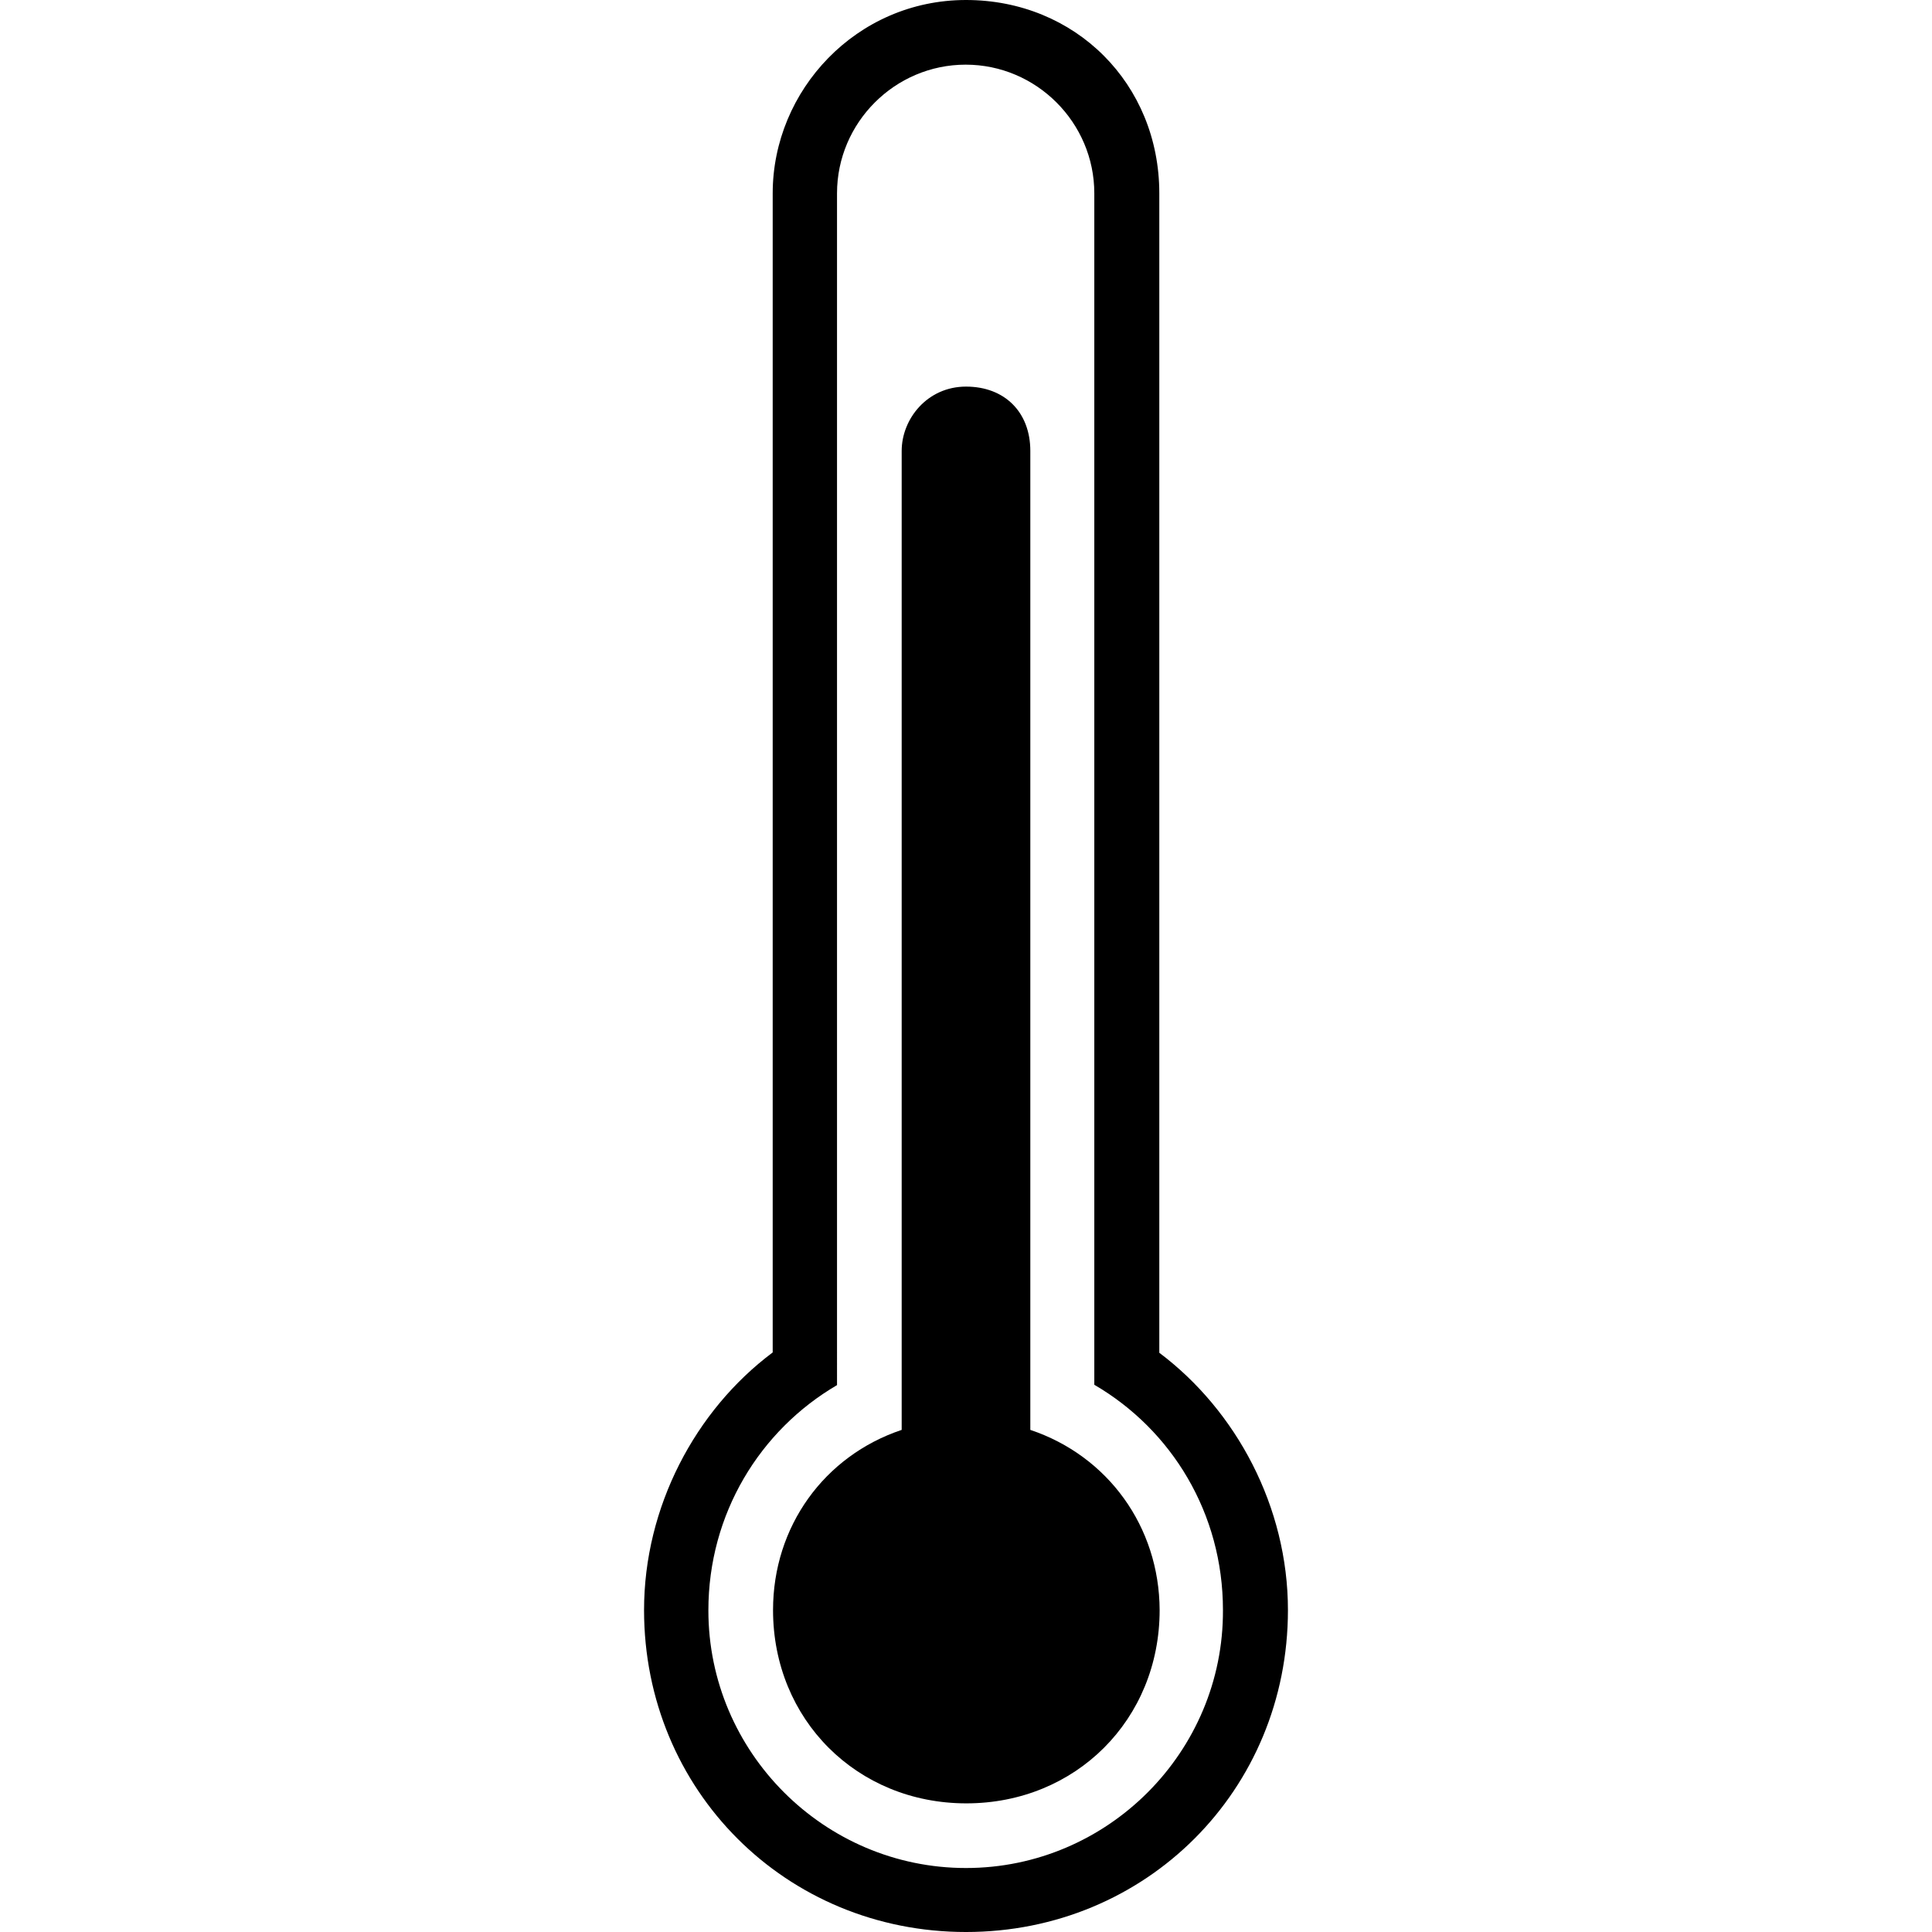
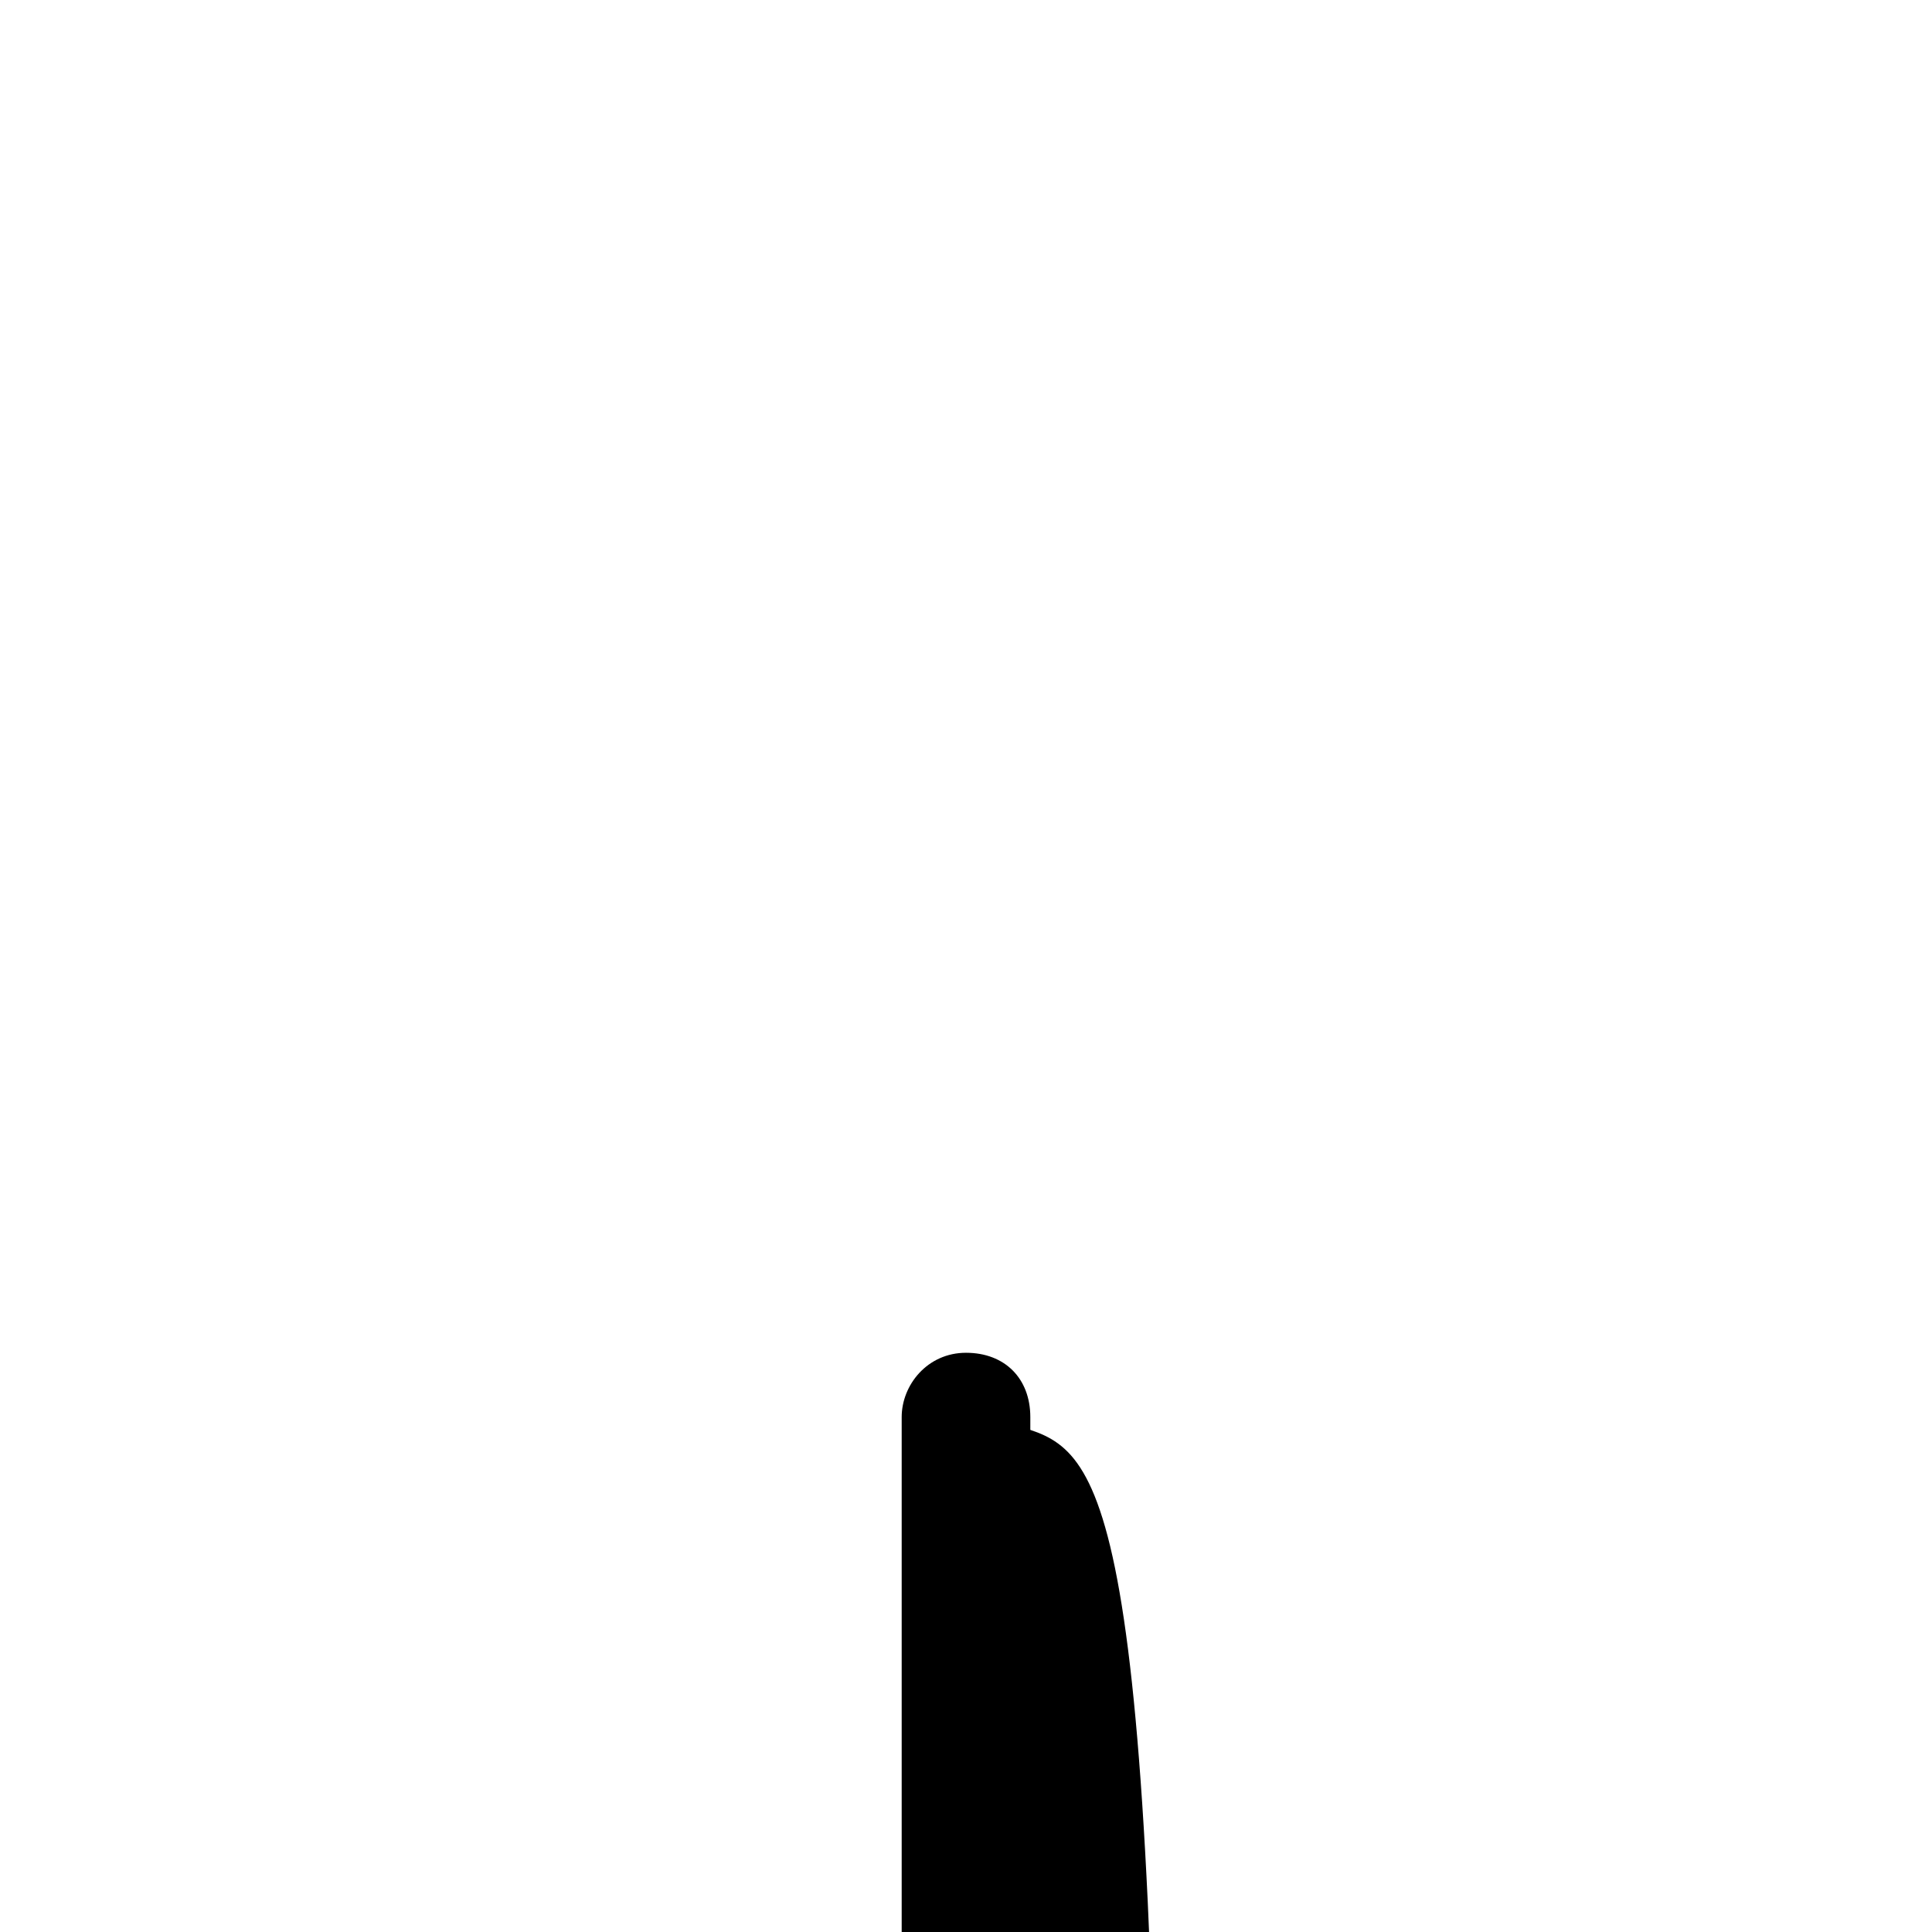
<svg xmlns="http://www.w3.org/2000/svg" version="1.1" id="Capa_1" x="0px" y="0px" width="573.699px" height="573.699px" viewBox="0 0 573.699 573.699" style="enable-background:new 0 0 573.699 573.699;" xml:space="preserve">
  <g>
    <g>
-       <path d="M305.949,424.6c0-1.9,0-1.9,0-3.799V133.9c0-11.5-7.6-19.1-19.099-19.1c-11.5,0-19.1,9.6-19.1,19.1v286.901    c0,1.898,0,1.898,0,3.799c-23,7.701-38.2,28.701-38.2,53.5c0,32.5,24.9,57.4,57.4,57.4c32.499,0,57.399-24.9,57.399-57.4    C344.25,453.301,328.949,432.301,305.949,424.6z" />
-       <path d="M344.25,401.699V57.4c0-32.5-24.9-57.4-57.4-57.4c-32.5,0-57.4,26.8-57.4,57.4v344.2c-23,17.201-38.2,45.9-38.2,76.5    c0,53.5,42.1,95.6,95.6,95.6c53.5,0,95.599-42.1,95.599-95.6C382.449,447.5,367.15,418.9,344.25,401.699z M286.85,554.699    c-42.1,0-76.5-34.398-76.5-76.5c0-28.699,15.3-53.5,38.2-66.898V57.4c0-21,17.2-38.2,38.2-38.2s38.199,17.2,38.199,38.2v353.799    c23,13.4,38.201,38.201,38.201,66.9C363.35,520.199,328.949,554.699,286.85,554.699z" />
+       <path d="M305.949,424.6c0-1.9,0-1.9,0-3.799c0-11.5-7.6-19.1-19.099-19.1c-11.5,0-19.1,9.6-19.1,19.1v286.901    c0,1.898,0,1.898,0,3.799c-23,7.701-38.2,28.701-38.2,53.5c0,32.5,24.9,57.4,57.4,57.4c32.499,0,57.399-24.9,57.399-57.4    C344.25,453.301,328.949,432.301,305.949,424.6z" />
    </g>
  </g>
  <g>
</g>
  <g>
</g>
  <g>
</g>
  <g>
</g>
  <g>
</g>
  <g>
</g>
  <g>
</g>
  <g>
</g>
  <g>
</g>
  <g>
</g>
  <g>
</g>
  <g>
</g>
  <g>
</g>
  <g>
</g>
  <g>
</g>
</svg>